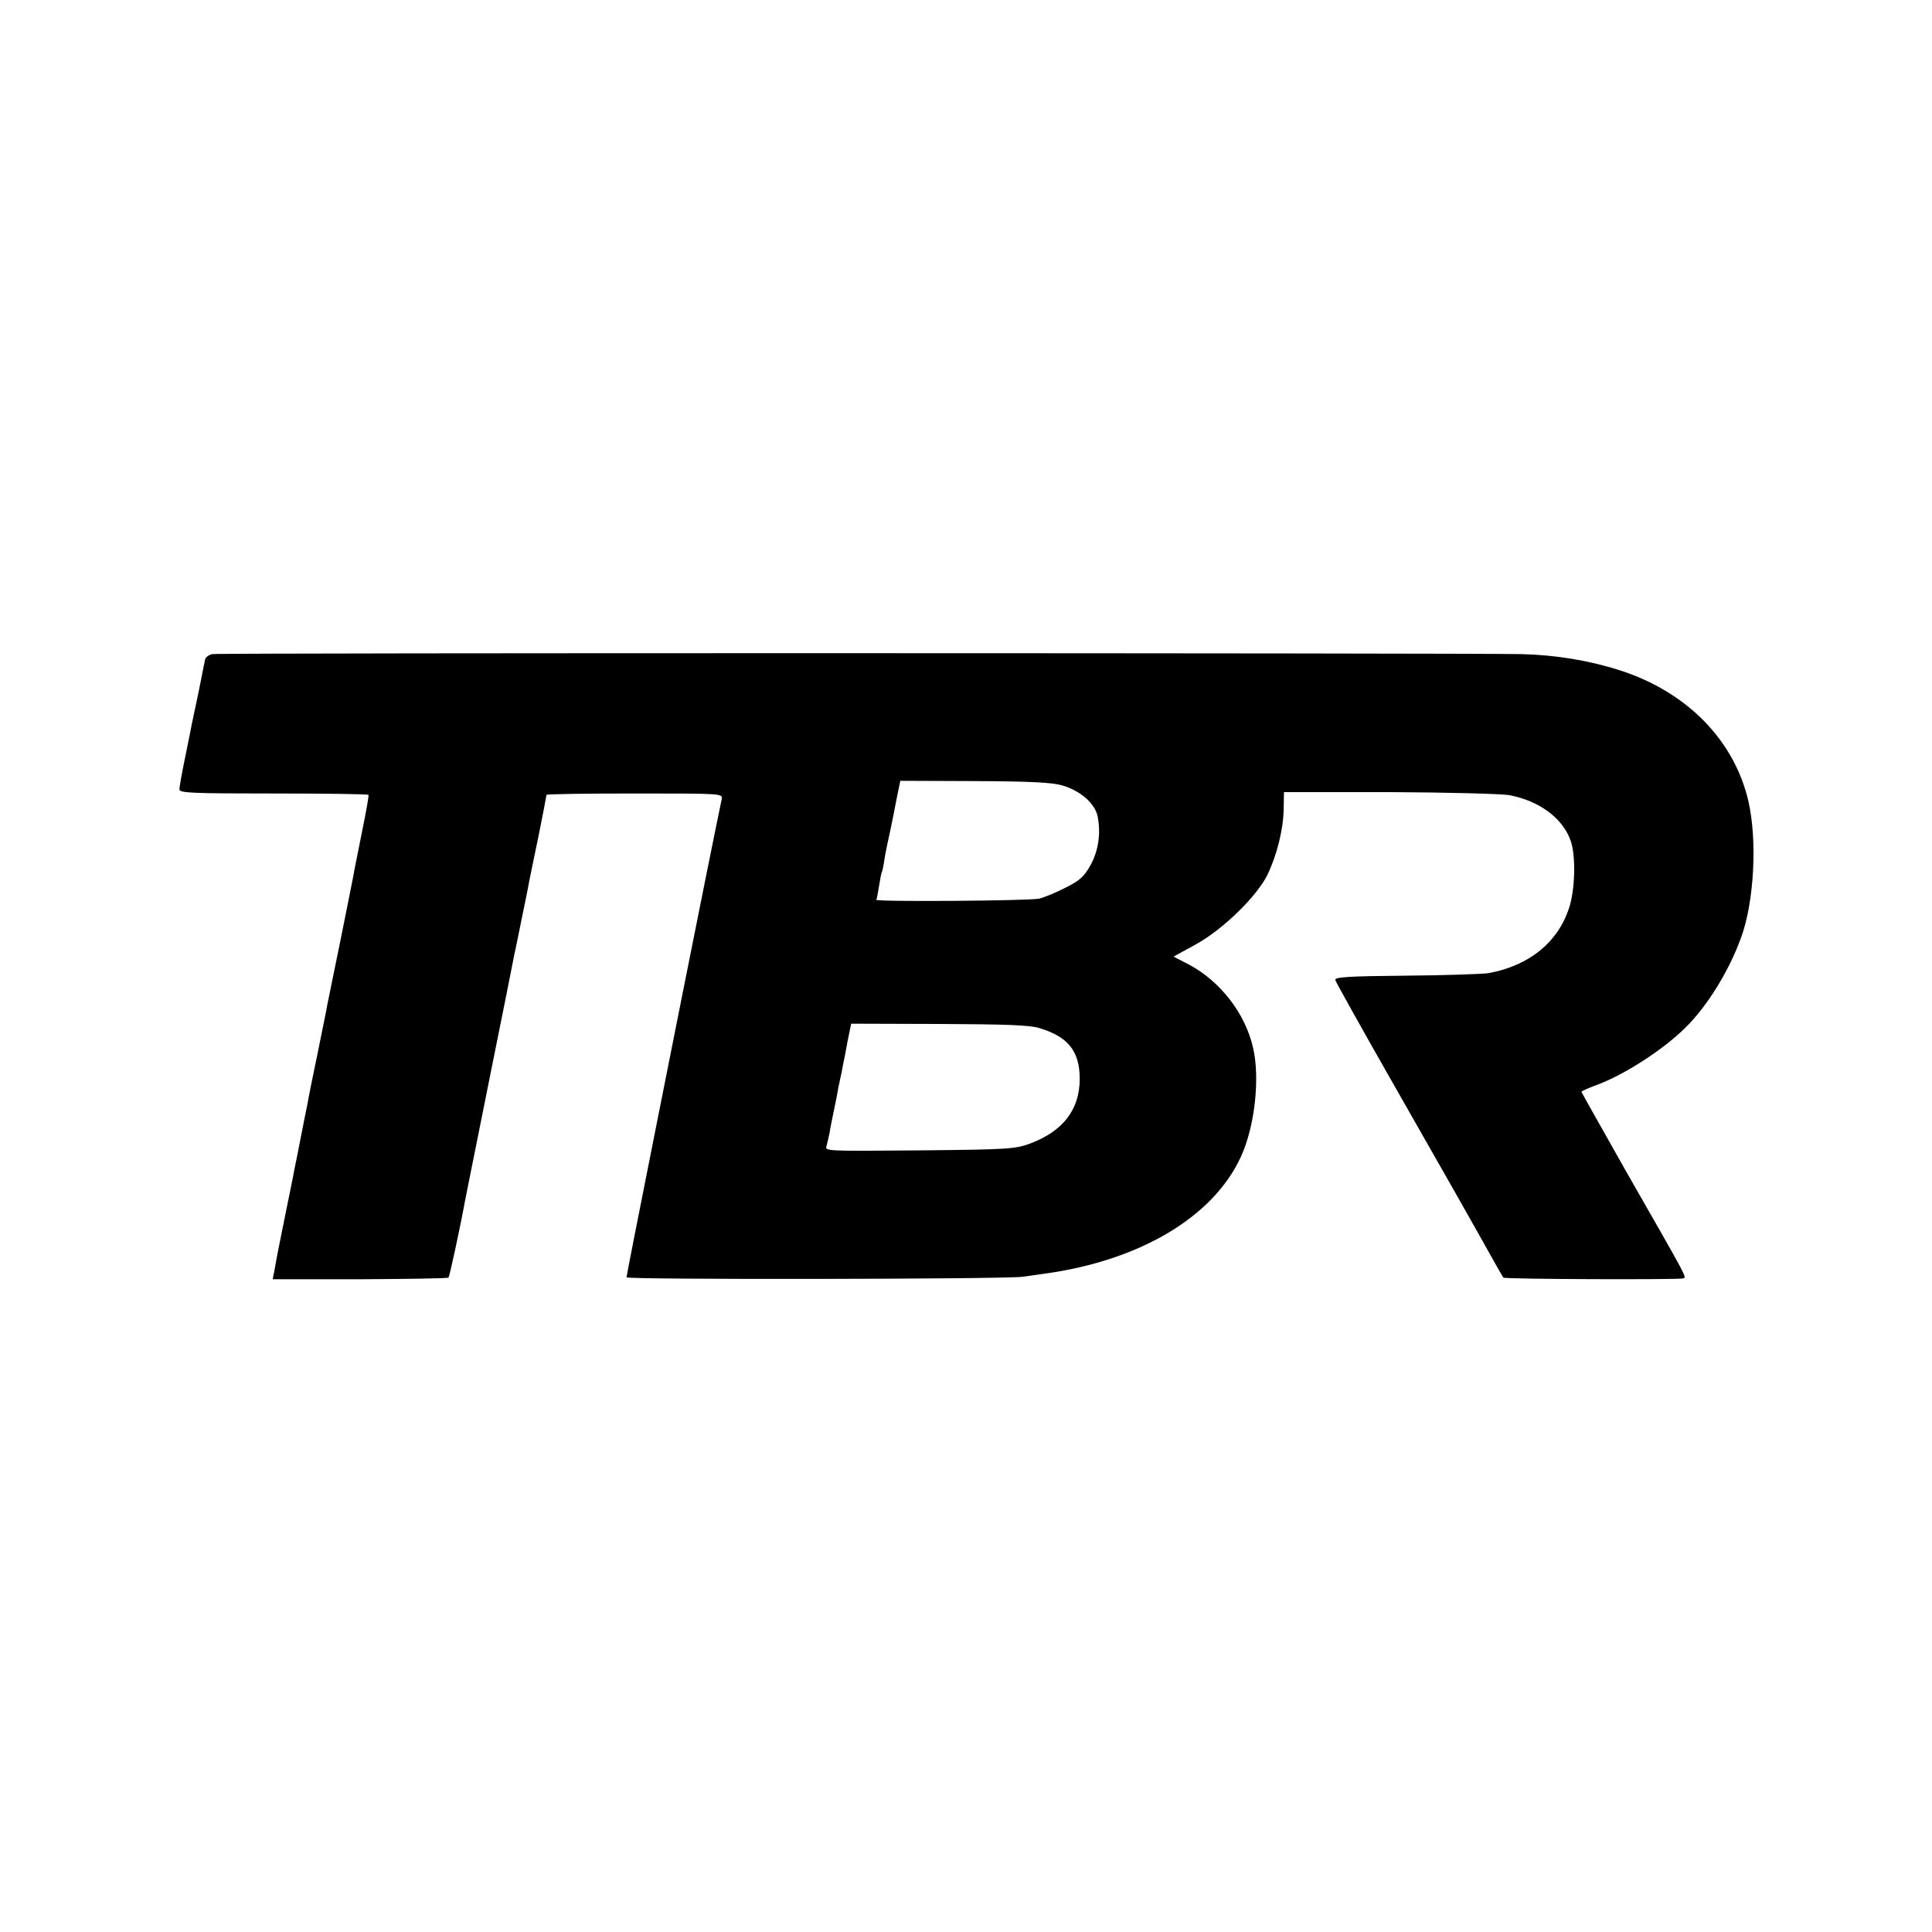
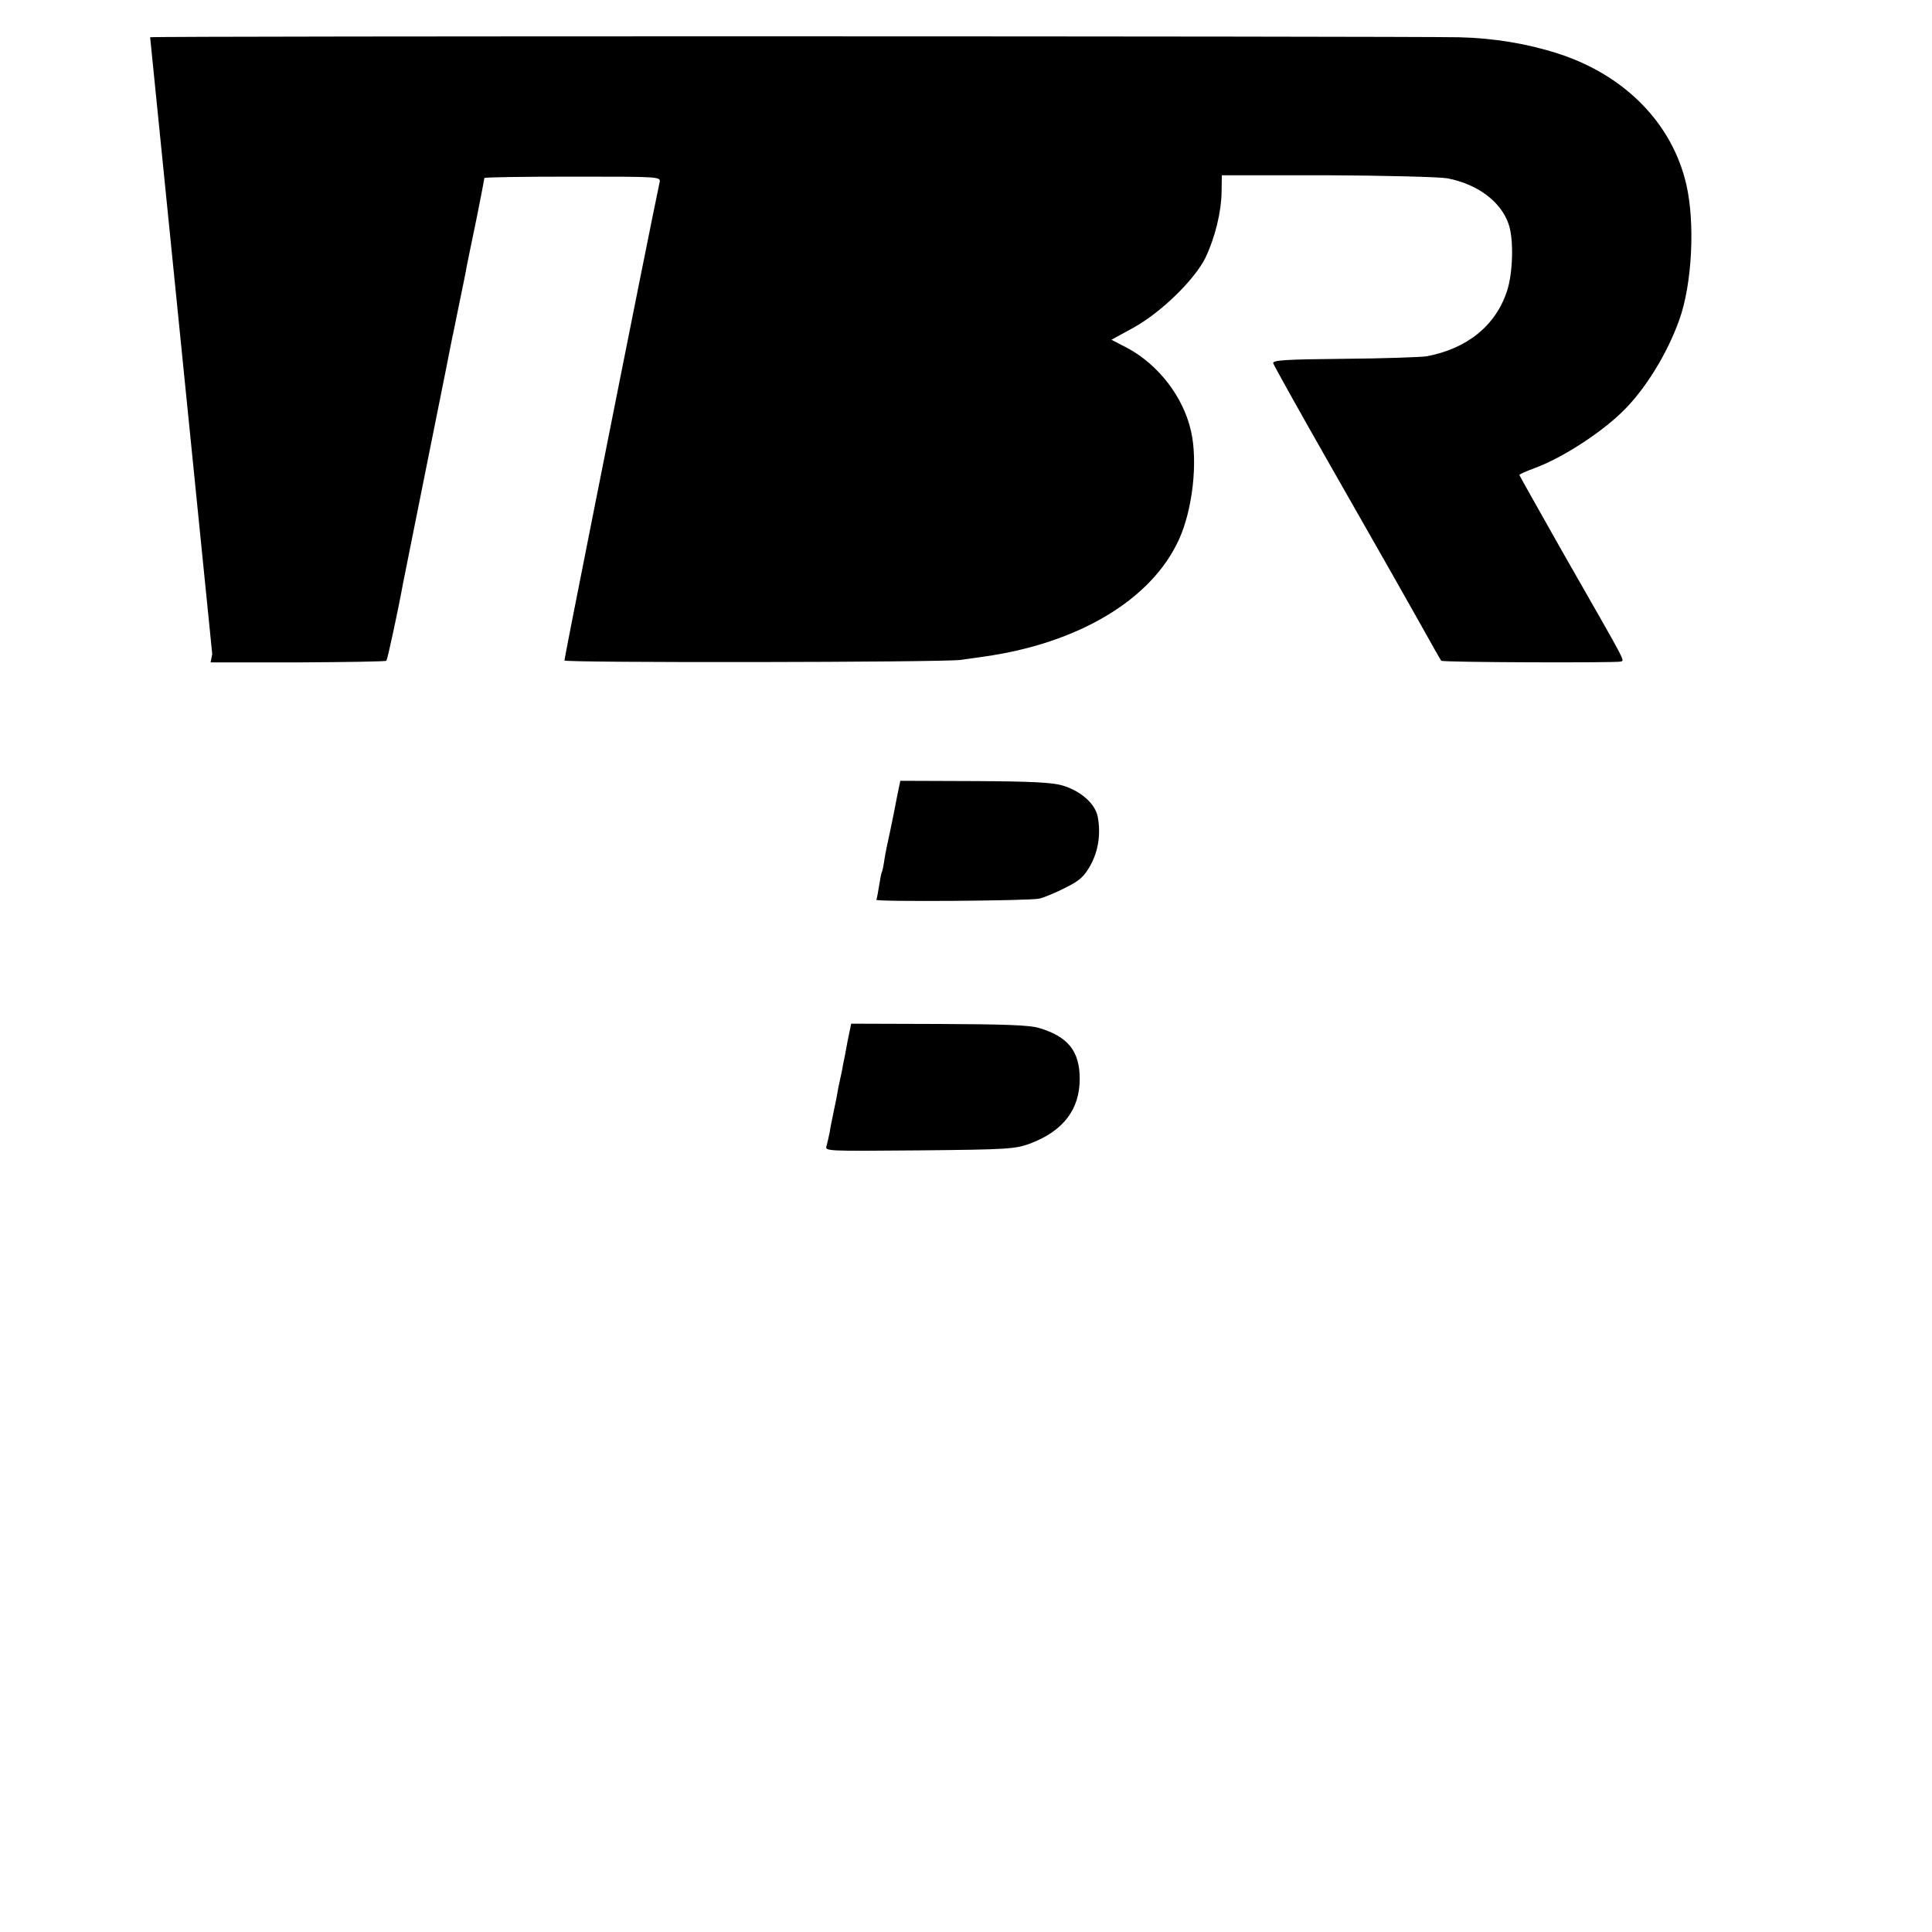
<svg xmlns="http://www.w3.org/2000/svg" version="1.0" width="700pt" height="700pt" viewBox="0 0 700 700" preserveAspectRatio="xMidYMid meet">
  <g transform="translate(0,700) scale(0.1,-0.1)" fill="#000000" stroke="none">
-     <path d="M769 4630 c-13 -3 -25 -12 -26 -20 -2 -8 -12 -60 -23 -115 -12 -55 -23 -110 -26 -123 -2 -12 -13 -66 -24 -120 -11 -53 -20 -104 -20 -112 0 -13 43 -15 341 -15 187 0 342 -2 344 -5 2 -3 -8 -58 -21 -122 -13 -65 -26 -130 -29 -145 -2 -16 -25 -127 -49 -248 -25 -121 -47 -231 -50 -245 -2 -14 -19 -95 -36 -180 -18 -85 -34 -166 -36 -180 -3 -14 -14 -68 -24 -120 -10 -52 -21 -106 -24 -120 -2 -14 -16 -81 -30 -150 -26 -128 -33 -163 -42 -215 l-6 -30 316 0 c173 1 318 3 321 6 4 5 42 180 60 279 3 14 43 216 90 449 47 233 87 433 89 445 3 11 14 68 26 126 12 58 24 116 26 130 3 14 18 90 35 170 16 80 29 147 29 150 0 3 144 5 320 5 314 0 319 0 315 -20 -5 -19 -133 -659 -141 -700 -2 -11 -49 -246 -104 -523 -55 -276 -100 -506 -100 -510 0 -9 1368 -7 1435 2 28 4 66 9 85 12 342 48 607 206 706 423 50 108 70 284 44 395 -28 124 -119 241 -232 301 l-56 29 82 45 c100 56 219 173 258 251 35 73 58 166 59 240 l1 60 382 0 c210 -1 405 -6 435 -11 109 -21 194 -84 222 -166 19 -54 16 -177 -6 -243 -41 -125 -145 -209 -292 -236 -21 -3 -155 -8 -298 -9 -213 -2 -259 -5 -257 -16 2 -7 96 -176 209 -374 113 -198 214 -376 225 -395 11 -19 54 -96 96 -170 41 -74 77 -137 79 -139 4 -6 633 -8 650 -3 15 5 26 -17 -206 389 -88 156 -161 285 -161 287 0 3 26 14 58 26 97 36 237 126 317 205 80 78 160 207 204 330 47 130 58 351 26 491 -51 222 -223 397 -465 475 -112 36 -233 56 -358 59 -211 4 -4720 5 -4743 0z m3081 -476 c66 -20 117 -65 127 -112 12 -62 3 -124 -26 -177 -23 -41 -39 -56 -92 -82 -35 -18 -77 -35 -94 -39 -39 -8 -595 -12 -590 -4 2 3 6 25 10 50 4 25 8 47 10 50 2 3 6 22 9 43 3 22 13 69 21 105 8 37 19 93 25 125 l12 58 269 -1 c207 -1 281 -5 319 -16z m-84 -879 c104 -31 146 -84 146 -184 0 -111 -60 -189 -179 -234 -54 -20 -79 -22 -401 -25 -344 -3 -344 -3 -337 17 3 12 8 33 11 48 2 16 9 48 14 73 5 25 12 56 14 70 2 14 7 36 10 50 3 14 8 36 10 50 3 14 11 53 17 88 l13 63 318 -1 c239 -1 330 -4 364 -15z" />
+     <path d="M769 4630 l-6 -30 316 0 c173 1 318 3 321 6 4 5 42 180 60 279 3 14 43 216 90 449 47 233 87 433 89 445 3 11 14 68 26 126 12 58 24 116 26 130 3 14 18 90 35 170 16 80 29 147 29 150 0 3 144 5 320 5 314 0 319 0 315 -20 -5 -19 -133 -659 -141 -700 -2 -11 -49 -246 -104 -523 -55 -276 -100 -506 -100 -510 0 -9 1368 -7 1435 2 28 4 66 9 85 12 342 48 607 206 706 423 50 108 70 284 44 395 -28 124 -119 241 -232 301 l-56 29 82 45 c100 56 219 173 258 251 35 73 58 166 59 240 l1 60 382 0 c210 -1 405 -6 435 -11 109 -21 194 -84 222 -166 19 -54 16 -177 -6 -243 -41 -125 -145 -209 -292 -236 -21 -3 -155 -8 -298 -9 -213 -2 -259 -5 -257 -16 2 -7 96 -176 209 -374 113 -198 214 -376 225 -395 11 -19 54 -96 96 -170 41 -74 77 -137 79 -139 4 -6 633 -8 650 -3 15 5 26 -17 -206 389 -88 156 -161 285 -161 287 0 3 26 14 58 26 97 36 237 126 317 205 80 78 160 207 204 330 47 130 58 351 26 491 -51 222 -223 397 -465 475 -112 36 -233 56 -358 59 -211 4 -4720 5 -4743 0z m3081 -476 c66 -20 117 -65 127 -112 12 -62 3 -124 -26 -177 -23 -41 -39 -56 -92 -82 -35 -18 -77 -35 -94 -39 -39 -8 -595 -12 -590 -4 2 3 6 25 10 50 4 25 8 47 10 50 2 3 6 22 9 43 3 22 13 69 21 105 8 37 19 93 25 125 l12 58 269 -1 c207 -1 281 -5 319 -16z m-84 -879 c104 -31 146 -84 146 -184 0 -111 -60 -189 -179 -234 -54 -20 -79 -22 -401 -25 -344 -3 -344 -3 -337 17 3 12 8 33 11 48 2 16 9 48 14 73 5 25 12 56 14 70 2 14 7 36 10 50 3 14 8 36 10 50 3 14 11 53 17 88 l13 63 318 -1 c239 -1 330 -4 364 -15z" />
  </g>
</svg>